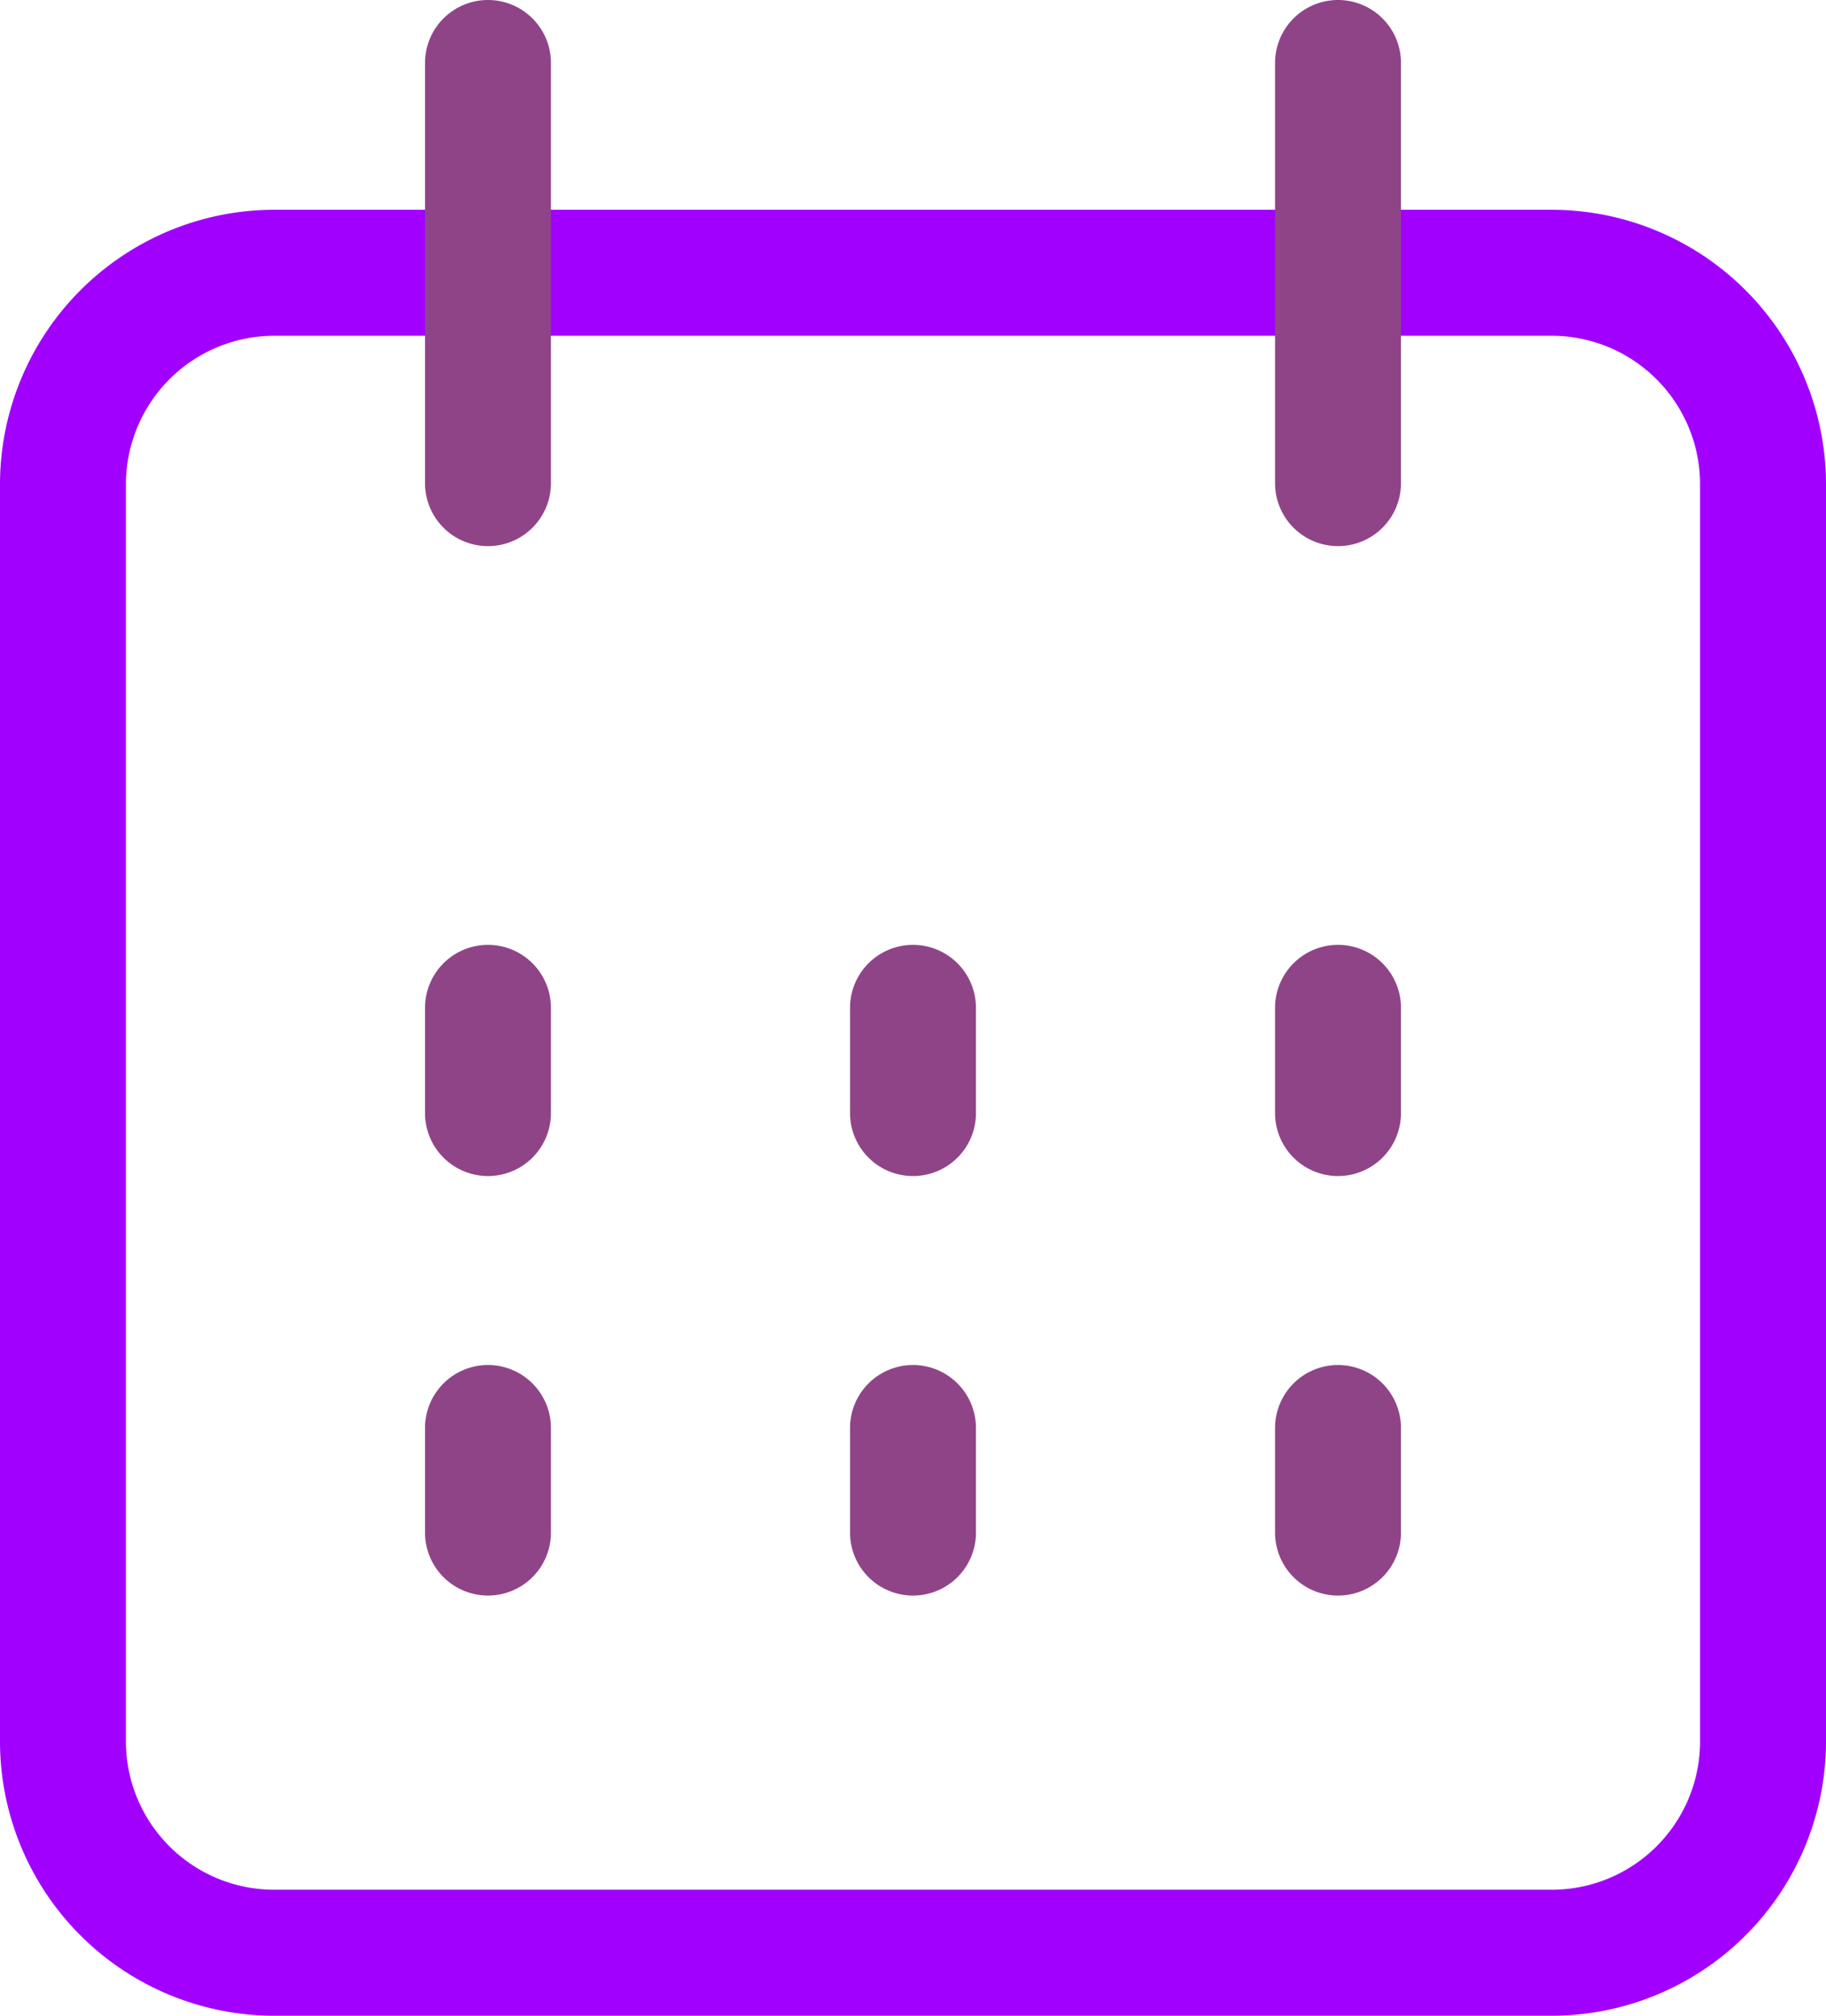
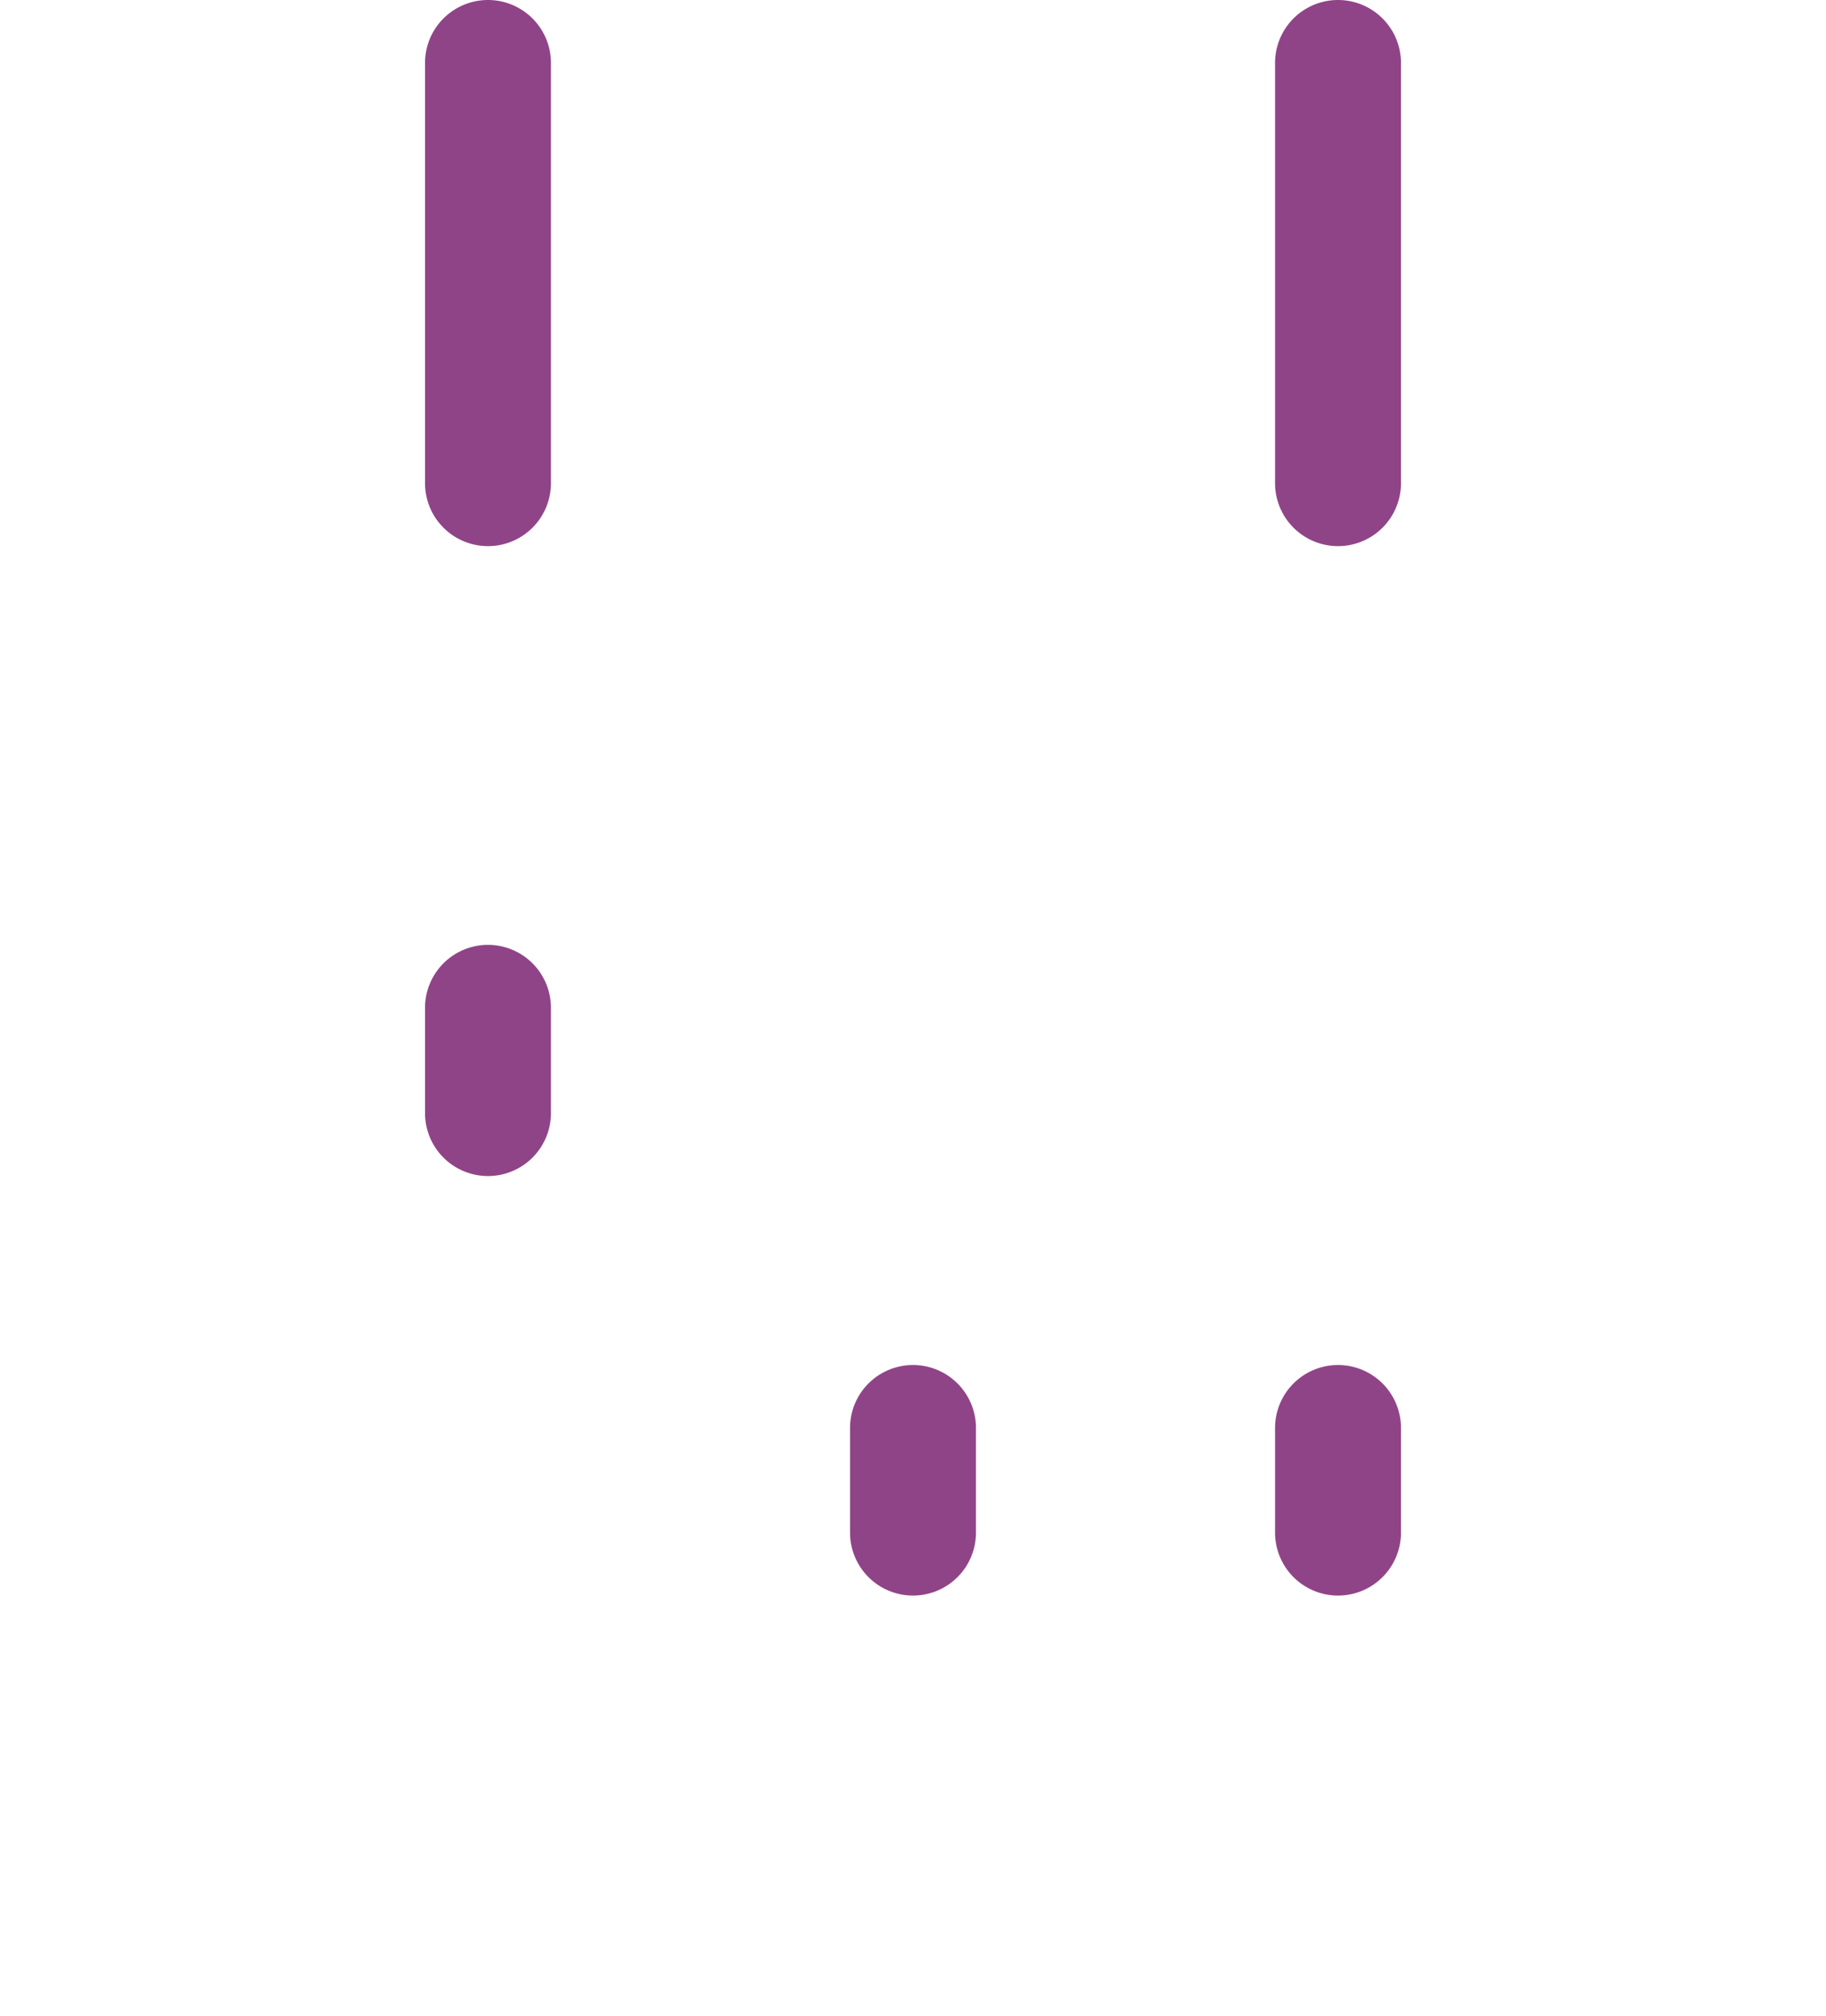
<svg xmlns="http://www.w3.org/2000/svg" width="29" height="32" viewBox="0 0 29 32">
  <g transform="translate(-717.5 -6269)">
-     <path d="M721.875,6272.33h20.25a4.362,4.362,0,0,1,4.375,4.34v20a4.358,4.358,0,0,1-4.375,4.33h-20.25a4.358,4.358,0,0,1-4.375-4.33v-20A4.362,4.362,0,0,1,721.875,6272.33Zm20.25,26.67a2.356,2.356,0,0,0,2.375-2.33v-20a2.36,2.36,0,0,0-2.375-2.34h-20.25a2.36,2.36,0,0,0-2.375,2.34v20a2.356,2.356,0,0,0,2.375,2.33Z" fill="#a100ff" />
    <path d="M725.25,6277.67a1,1,0,0,1-1-1V6270a1,1,0,0,1,2,0v6.67A1,1,0,0,1,725.25,6277.67Z" fill="#904488" />
    <path d="M738.75,6277.67a1,1,0,0,1-1-1V6270a1,1,0,0,1,2,0v6.67A1,1,0,0,1,738.75,6277.67Z" fill="#904488" />
-     <path d="M725.25,6294.33a1,1,0,0,1-1-1v-1.66a1,1,0,0,1,2,0v1.66A1,1,0,0,1,725.25,6294.33Z" fill="#904488" />
    <path d="M732,6294.33a1,1,0,0,1-1-1v-1.66a1,1,0,0,1,2,0v1.66A1,1,0,0,1,732,6294.33Z" fill="#904488" />
    <path d="M738.75,6294.33a1,1,0,0,1-1-1v-1.66a1,1,0,0,1,2,0v1.66A1,1,0,0,1,738.75,6294.33Z" fill="#904488" />
    <path d="M725.25,6287.67a1,1,0,0,1-1-1V6285a1,1,0,0,1,2,0v1.67A1,1,0,0,1,725.25,6287.67Z" fill="#904488" />
-     <path d="M732,6287.67a1,1,0,0,1-1-1V6285a1,1,0,0,1,2,0v1.67A1,1,0,0,1,732,6287.67Z" fill="#904488" />
-     <path d="M738.75,6287.67a1,1,0,0,1-1-1V6285a1,1,0,0,1,2,0v1.67A1,1,0,0,1,738.75,6287.67Z" fill="#904488" />
  </g>
</svg>